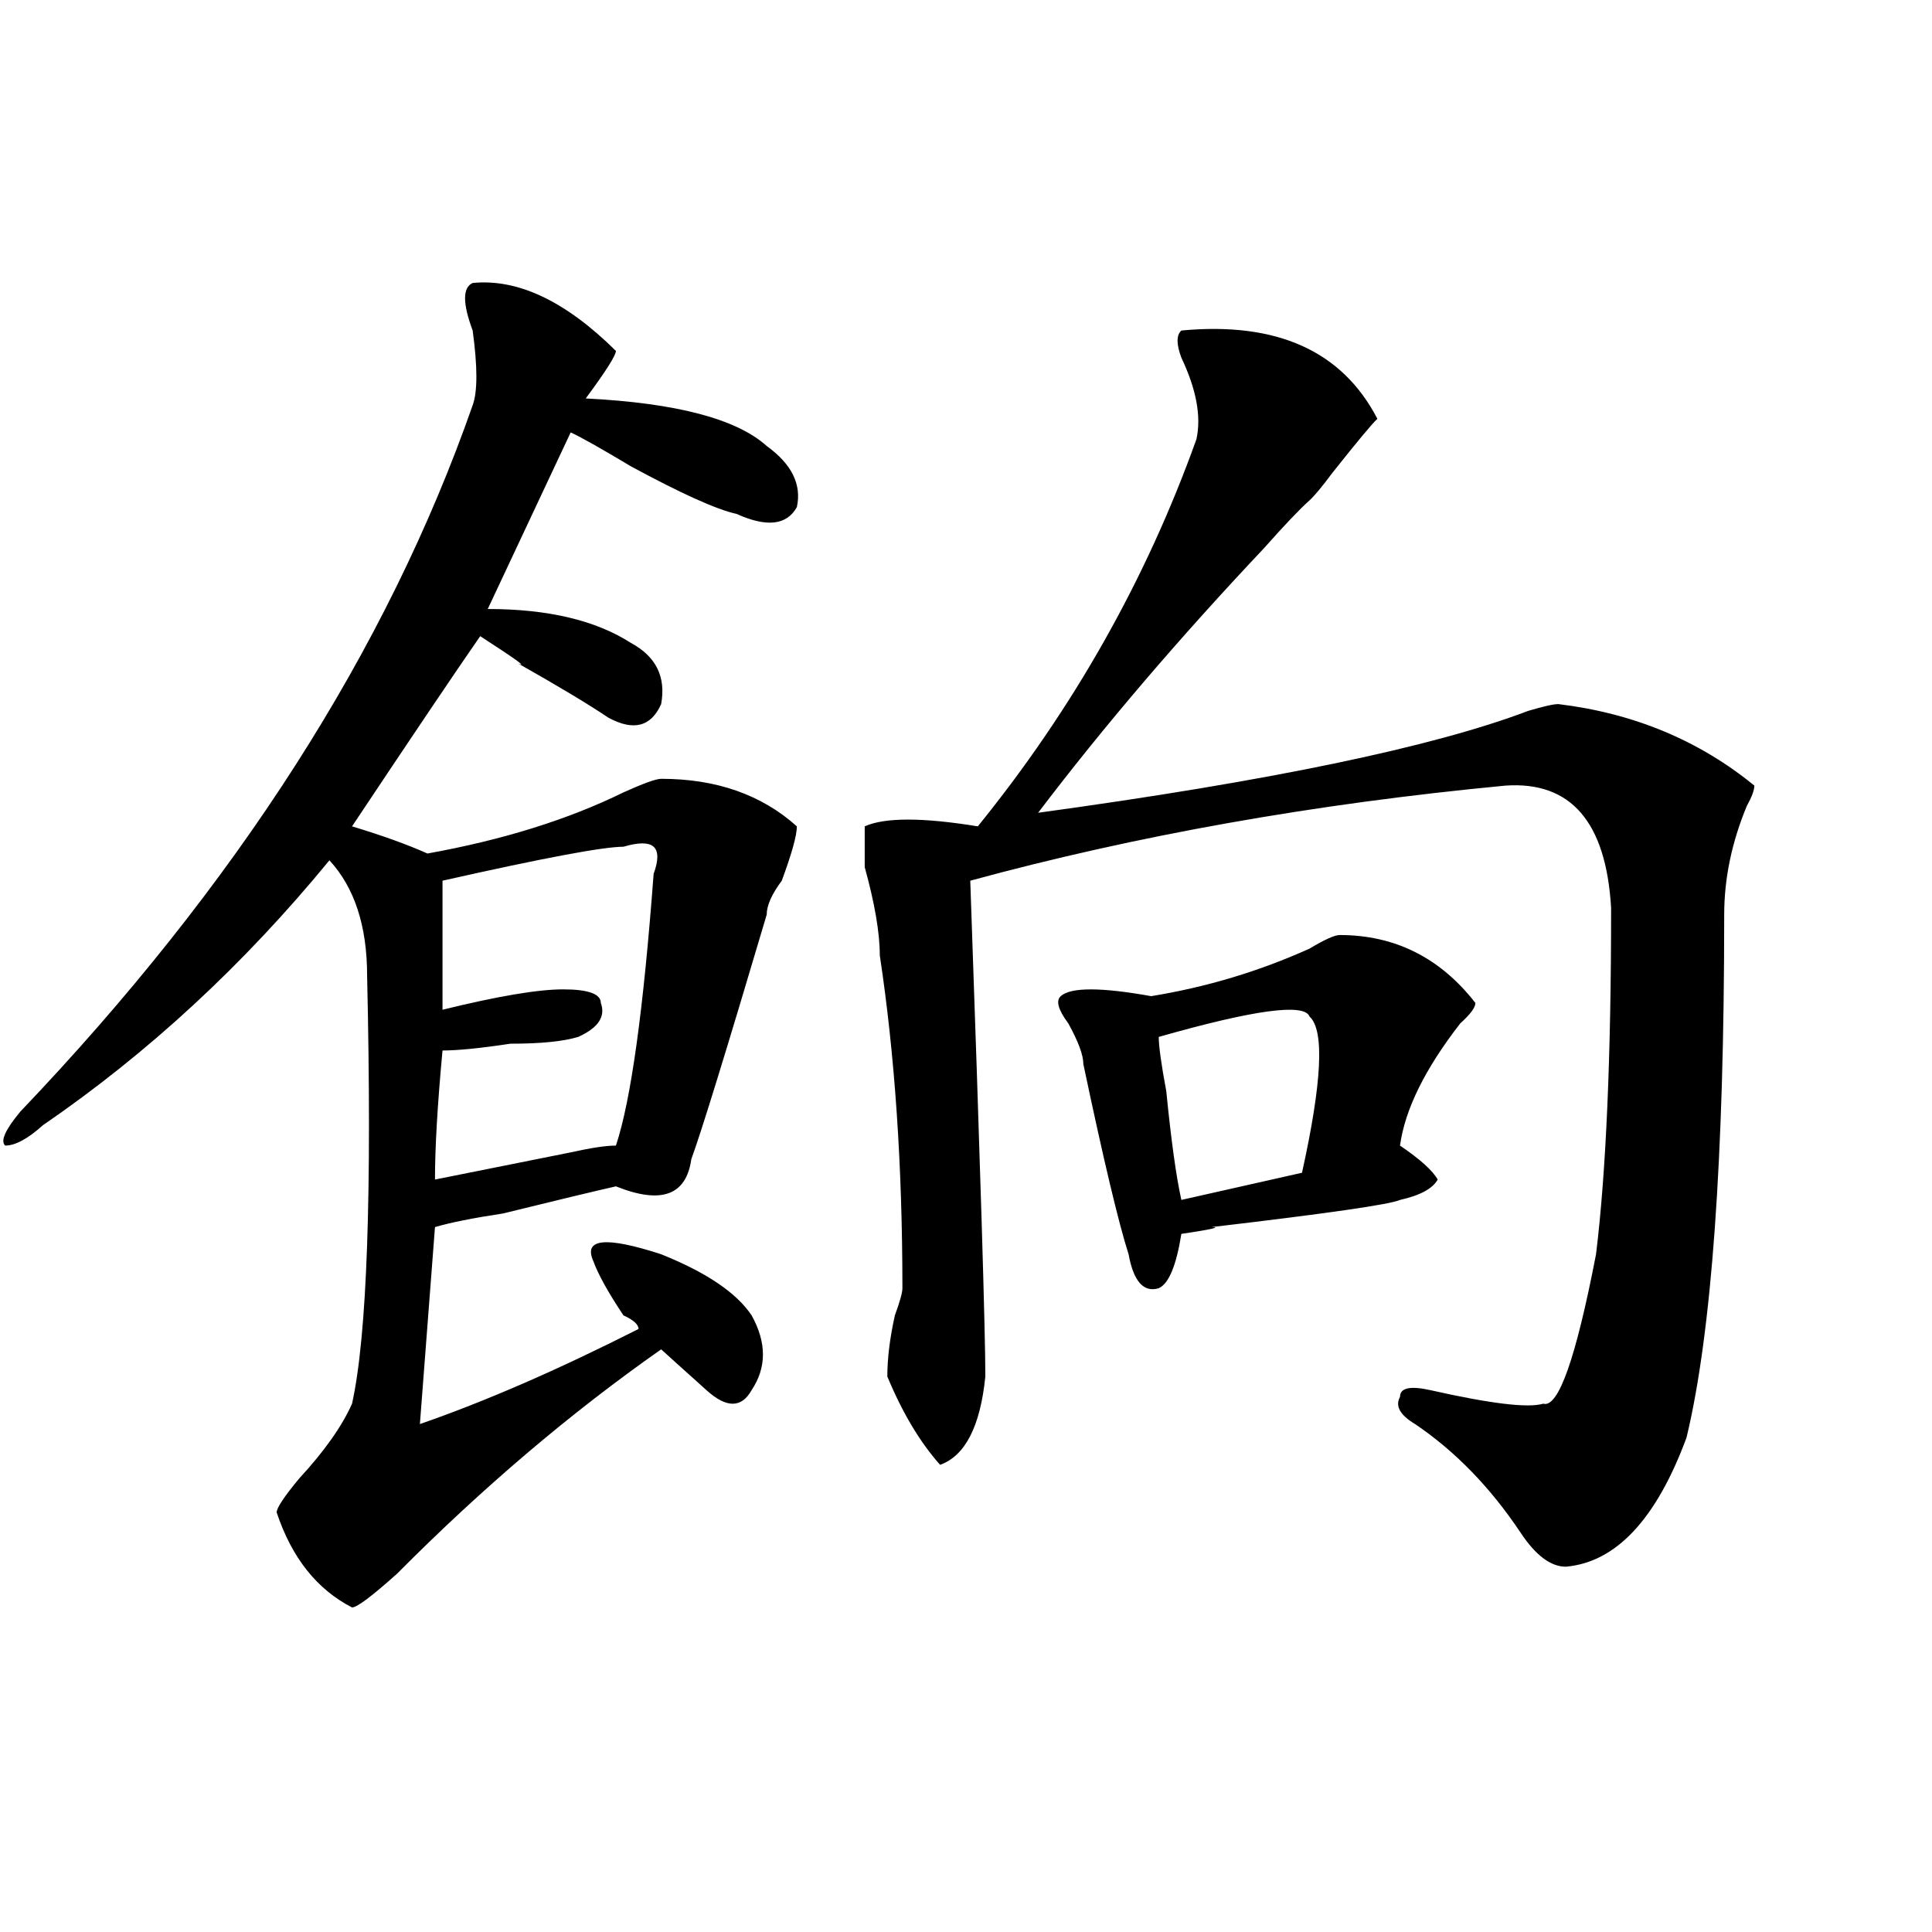
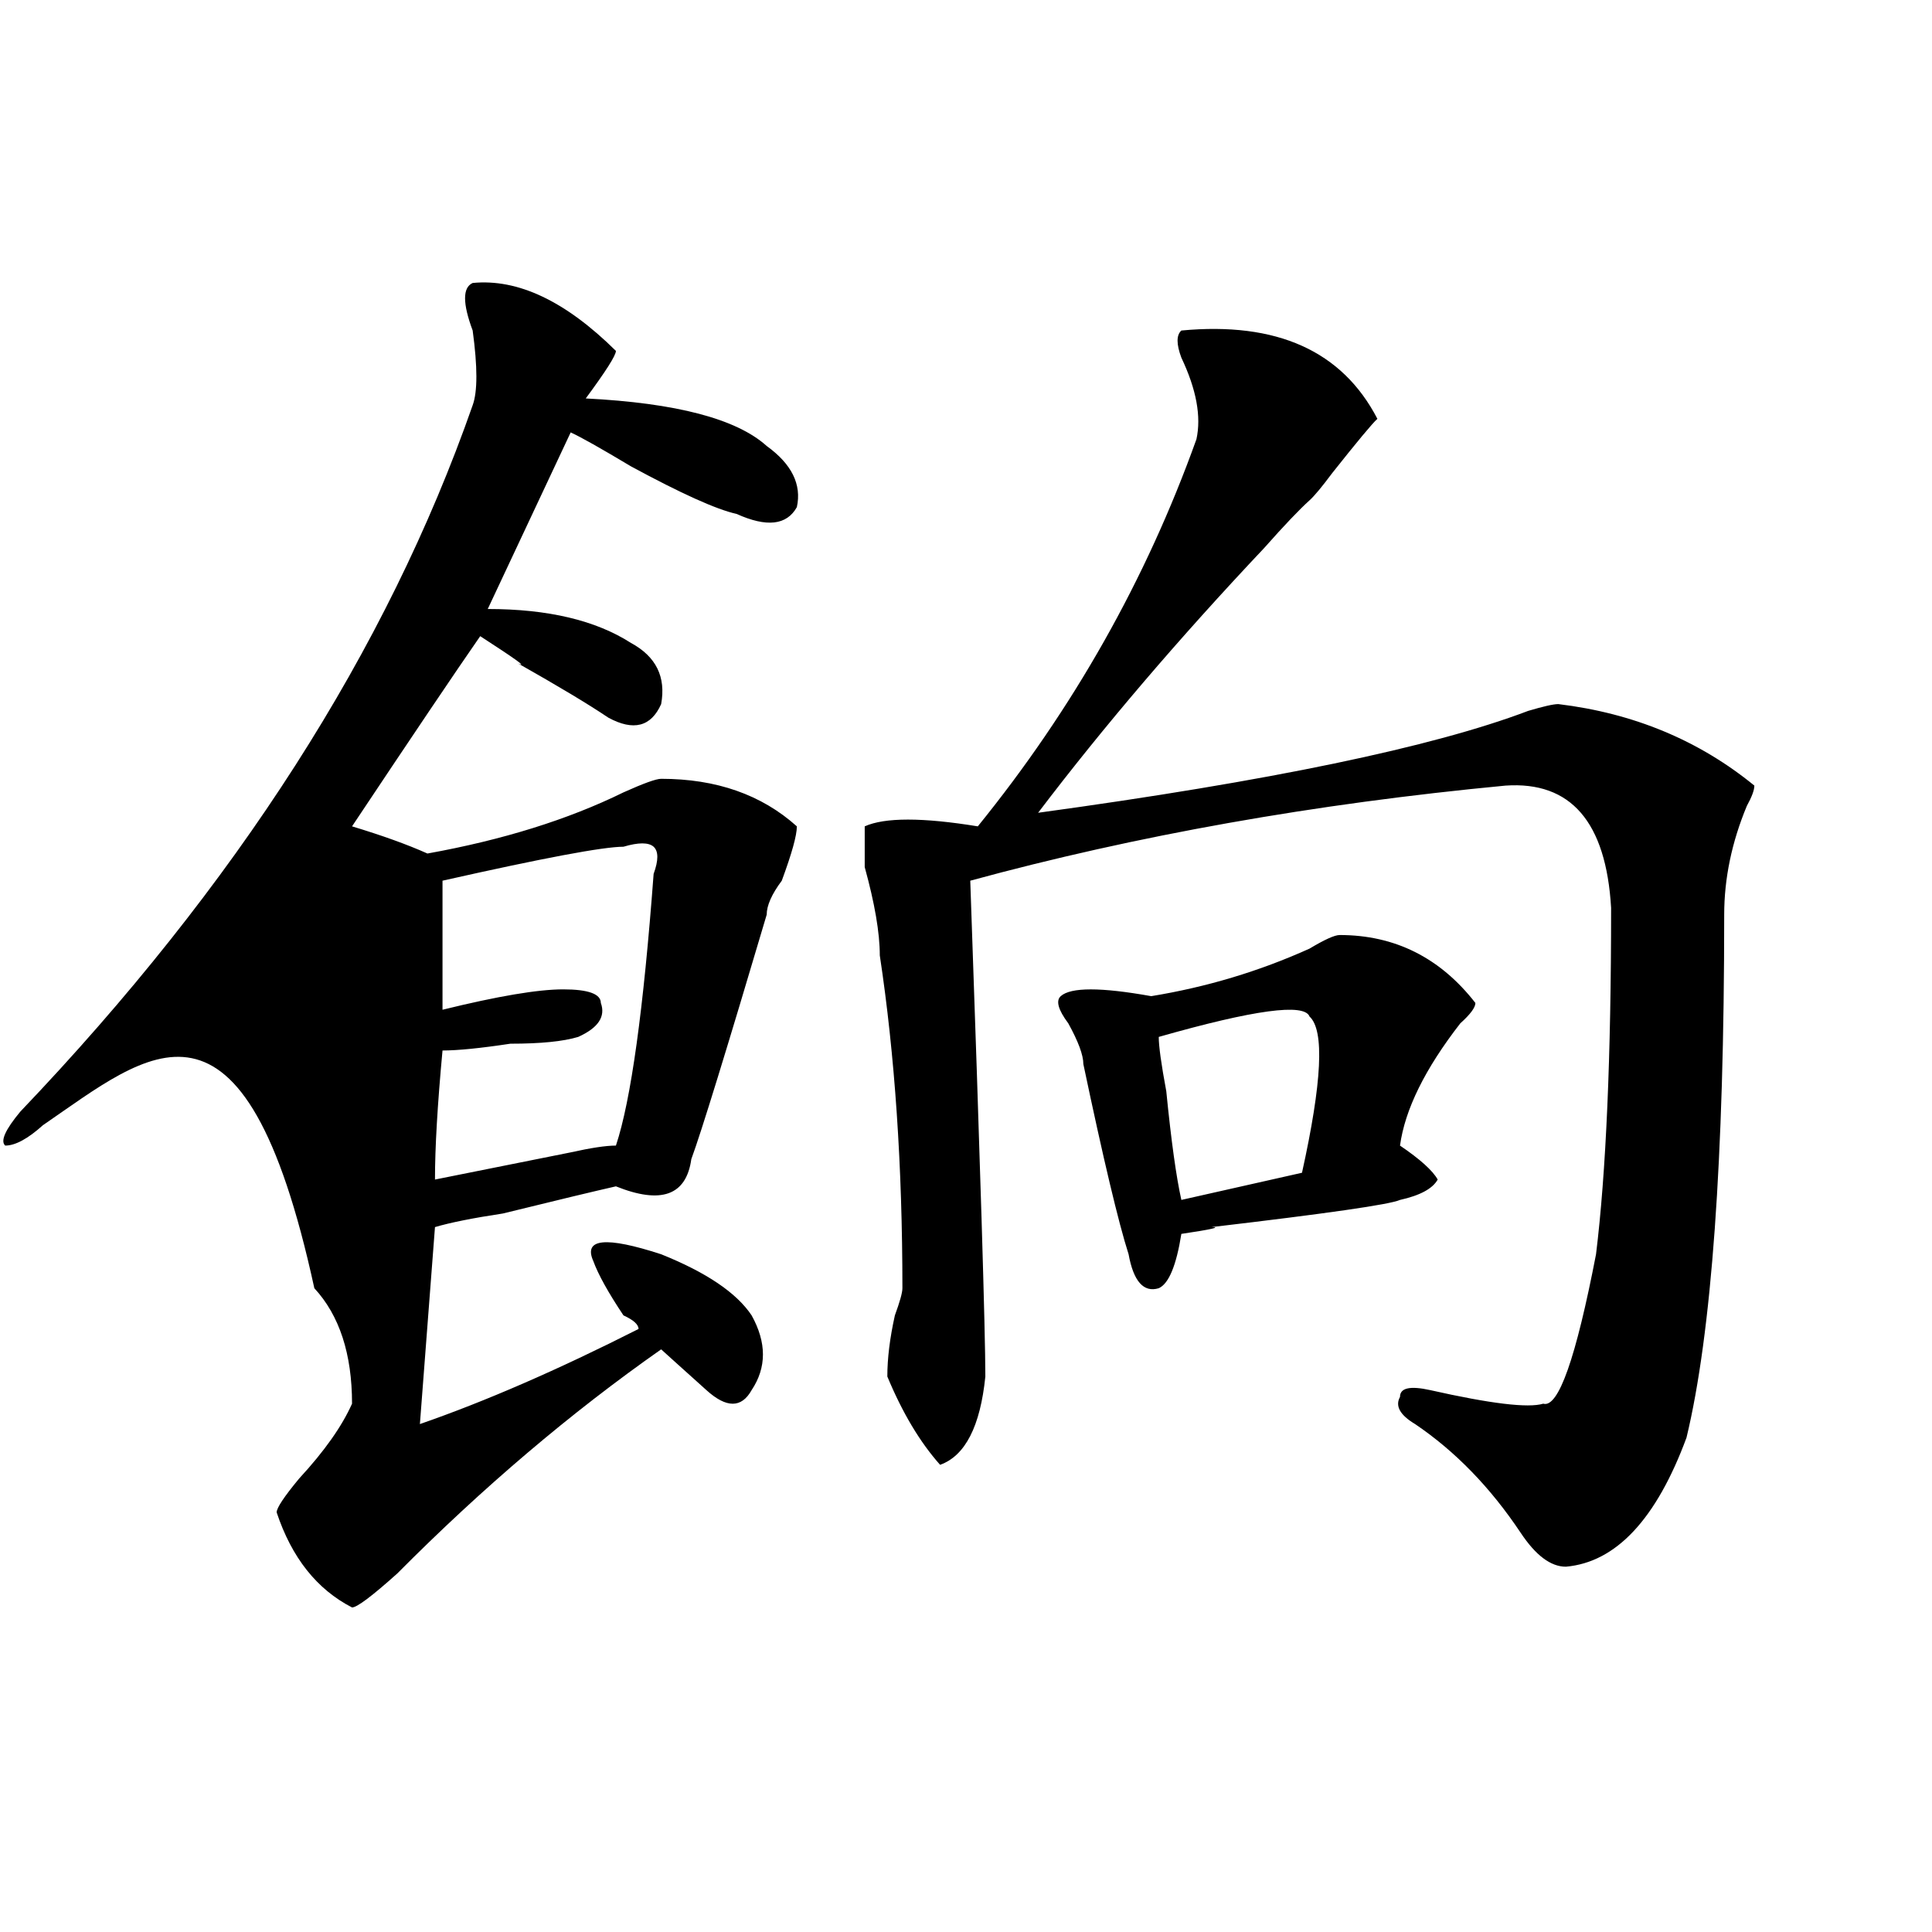
<svg xmlns="http://www.w3.org/2000/svg" version="1.1" id="图层_1" x="0px" y="0px" width="1000px" height="1000px" viewBox="0 0 1000 1000" enable-background="new 0 0 1000 1000" xml:space="preserve">
-   <path d="M244.652,146.469c23.414-2.307,48.108,9.393,74.145,35.156c0,2.362-5.244,10.547-15.609,24.609  c46.828,2.362,78.047,10.547,93.656,24.609c12.987,9.393,18.17,19.94,15.609,31.641c-5.244,9.393-15.609,10.547-31.219,3.516  c-10.427-2.307-28.658-10.547-54.633-24.609c-15.609-9.338-26.036-15.216-31.219-17.578l-42.926,91.406  c31.219,0,55.913,5.878,74.145,17.578c12.987,7.031,18.17,17.578,15.609,31.641c-5.244,11.755-14.329,14.063-27.316,7.031  c-10.427-7.031-26.036-16.37-46.828-28.125c5.183,2.362-1.342-2.307-19.512-14.063c-13.049,18.787-35.121,51.581-66.34,98.438  c15.609,4.724,28.597,9.393,39.023,14.063c39.023-7.031,72.803-17.578,101.461-31.641c10.365-4.669,16.89-7.031,19.512-7.031  c28.597,0,52.011,8.24,70.242,24.609c0,4.724-2.622,14.063-7.805,28.125c-5.244,7.031-7.805,12.909-7.805,17.578  c-20.854,70.313-33.841,112.5-39.023,126.563c-2.622,18.787-15.609,23.456-39.023,14.063c-10.427,2.362-29.938,7.031-58.535,14.063  c-15.609,2.362-27.316,4.724-35.121,7.031l-7.805,101.953c33.779-11.7,71.522-28.125,113.168-49.219  c0-2.307-2.622-4.669-7.805-7.031c-7.805-11.7-13.049-21.094-15.609-28.125c-5.244-11.7,6.463-12.854,35.121-3.516  c23.414,9.393,39.023,19.94,46.828,31.641c7.805,14.063,7.805,26.971,0,38.672c-5.244,9.393-13.049,9.393-23.414,0L361.723,716  c-7.805-7.031-14.329-12.854-19.512-17.578c-46.828,32.849-92.376,71.521-136.582,116.016c-13.049,11.7-20.854,17.578-23.414,17.578  c-18.231-9.393-31.219-25.763-39.023-49.219c0-2.307,3.902-8.185,11.707-17.578c12.987-14.063,22.072-26.917,27.316-38.672  c7.805-35.156,10.365-108.984,7.805-221.484c0-25.763-6.524-45.703-19.512-59.766C126.24,499.24,76.852,544.943,22.219,582.406  c-7.805,7.031-14.329,10.547-19.512,10.547c-2.622-2.307,0-8.185,7.805-17.578C122.338,458.206,200.385,336.312,244.652,209.75  c2.561-7.031,2.561-19.885,0-38.672C239.408,157.015,239.408,148.831,244.652,146.469z M322.699,438.265  c-10.427,0-41.646,5.878-93.656,17.578v66.797c28.597-7.031,49.389-10.547,62.438-10.547c12.987,0,19.512,2.362,19.512,7.031  c2.561,7.031-1.342,12.909-11.707,17.578c-7.805,2.362-19.512,3.516-35.121,3.516c-15.609,2.362-27.316,3.516-35.121,3.516  c-2.622,28.125-3.902,50.427-3.902,66.797c23.414-4.669,46.828-9.338,70.242-14.063c10.365-2.307,18.17-3.516,23.414-3.516  c7.805-23.401,14.268-70.313,19.512-140.625c2.561-7.031,2.561-11.7,0-14.063C335.687,435.958,330.504,435.958,322.699,438.265z   M611.473,171.078c49.389-4.669,83.229,10.547,101.461,45.703c-2.622,2.362-10.427,11.755-23.414,28.125  c-5.244,7.031-9.146,11.755-11.707,14.063c-5.244,4.724-13.049,12.909-23.414,24.609c-44.268,46.912-83.291,92.615-117.07,137.109  c119.631-16.37,204.202-33.948,253.652-52.734c7.805-2.307,12.987-3.516,15.609-3.516c39.023,4.724,72.803,18.787,101.461,42.188  c0,2.362-1.342,5.878-3.902,10.547c-7.805,18.787-11.707,37.518-11.707,56.25c0,126.563-6.524,216.815-19.512,270.703  c-15.609,42.188-36.463,64.49-62.438,66.797c-7.805,0-15.609-5.823-23.414-17.578c-15.609-23.401-33.841-42.188-54.633-56.25  c-7.805-4.669-10.427-9.338-7.805-14.063c0-4.669,5.183-5.823,15.609-3.516c31.219,7.031,50.73,9.393,58.535,7.031  c7.805,2.362,16.89-23.401,27.316-77.344c5.183-42.188,7.805-101.953,7.805-179.297c-2.622-44.495-20.854-65.588-54.633-63.281  c-98.9,9.393-191.215,25.818-277.066,49.219c5.183,147.656,7.805,233.24,7.805,256.641c-2.622,25.818-10.427,41.034-23.414,45.703  c-10.427-11.7-19.512-26.917-27.316-45.703c0-9.338,1.28-19.885,3.902-31.641c2.561-7.031,3.902-11.7,3.902-14.063  c0-63.281-3.902-120.685-11.707-172.266c0-11.7-2.622-26.917-7.805-45.703v-21.094c10.365-4.669,29.877-4.669,58.535,0  c49.389-60.919,87.132-127.716,113.168-200.391c2.561-11.7,0-25.763-7.805-42.188C608.851,178.109,608.851,173.44,611.473,171.078z   M693.422,483.969c28.597,0,52.011,11.755,70.242,35.156c0,2.362-2.622,5.878-7.805,10.547  c-18.231,23.456-28.658,44.55-31.219,63.281c10.365,7.031,16.89,12.909,19.512,17.578c-2.622,4.724-9.146,8.24-19.512,10.547  c-5.244,2.362-37.743,7.031-97.559,14.063c5.183,0,0,1.208-15.609,3.516c-2.622,16.425-6.524,25.818-11.707,28.125  c-7.805,2.362-13.049-3.516-15.609-17.578c-5.244-16.37-13.049-49.219-23.414-98.438c0-4.669-2.622-11.7-7.805-21.094  c-5.244-7.031-6.524-11.7-3.902-14.063c5.183-4.669,20.792-4.669,46.828,0c28.597-4.669,55.913-12.854,81.949-24.609  C685.617,486.331,690.8,483.969,693.422,483.969z M677.813,526.156c-2.622-7.031-28.658-3.516-78.047,10.547  c0,4.724,1.28,14.063,3.902,28.125c2.561,25.818,5.183,44.55,7.805,56.25l62.438-14.063  C684.275,560.159,685.617,533.187,677.813,526.156z" />
+   <path d="M244.652,146.469c23.414-2.307,48.108,9.393,74.145,35.156c0,2.362-5.244,10.547-15.609,24.609  c46.828,2.362,78.047,10.547,93.656,24.609c12.987,9.393,18.17,19.94,15.609,31.641c-5.244,9.393-15.609,10.547-31.219,3.516  c-10.427-2.307-28.658-10.547-54.633-24.609c-15.609-9.338-26.036-15.216-31.219-17.578l-42.926,91.406  c31.219,0,55.913,5.878,74.145,17.578c12.987,7.031,18.17,17.578,15.609,31.641c-5.244,11.755-14.329,14.063-27.316,7.031  c-10.427-7.031-26.036-16.37-46.828-28.125c5.183,2.362-1.342-2.307-19.512-14.063c-13.049,18.787-35.121,51.581-66.34,98.438  c15.609,4.724,28.597,9.393,39.023,14.063c39.023-7.031,72.803-17.578,101.461-31.641c10.365-4.669,16.89-7.031,19.512-7.031  c28.597,0,52.011,8.24,70.242,24.609c0,4.724-2.622,14.063-7.805,28.125c-5.244,7.031-7.805,12.909-7.805,17.578  c-20.854,70.313-33.841,112.5-39.023,126.563c-2.622,18.787-15.609,23.456-39.023,14.063c-10.427,2.362-29.938,7.031-58.535,14.063  c-15.609,2.362-27.316,4.724-35.121,7.031l-7.805,101.953c33.779-11.7,71.522-28.125,113.168-49.219  c0-2.307-2.622-4.669-7.805-7.031c-7.805-11.7-13.049-21.094-15.609-28.125c-5.244-11.7,6.463-12.854,35.121-3.516  c23.414,9.393,39.023,19.94,46.828,31.641c7.805,14.063,7.805,26.971,0,38.672c-5.244,9.393-13.049,9.393-23.414,0L361.723,716  c-7.805-7.031-14.329-12.854-19.512-17.578c-46.828,32.849-92.376,71.521-136.582,116.016c-13.049,11.7-20.854,17.578-23.414,17.578  c-18.231-9.393-31.219-25.763-39.023-49.219c0-2.307,3.902-8.185,11.707-17.578c12.987-14.063,22.072-26.917,27.316-38.672  c0-25.763-6.524-45.703-19.512-59.766C126.24,499.24,76.852,544.943,22.219,582.406  c-7.805,7.031-14.329,10.547-19.512,10.547c-2.622-2.307,0-8.185,7.805-17.578C122.338,458.206,200.385,336.312,244.652,209.75  c2.561-7.031,2.561-19.885,0-38.672C239.408,157.015,239.408,148.831,244.652,146.469z M322.699,438.265  c-10.427,0-41.646,5.878-93.656,17.578v66.797c28.597-7.031,49.389-10.547,62.438-10.547c12.987,0,19.512,2.362,19.512,7.031  c2.561,7.031-1.342,12.909-11.707,17.578c-7.805,2.362-19.512,3.516-35.121,3.516c-15.609,2.362-27.316,3.516-35.121,3.516  c-2.622,28.125-3.902,50.427-3.902,66.797c23.414-4.669,46.828-9.338,70.242-14.063c10.365-2.307,18.17-3.516,23.414-3.516  c7.805-23.401,14.268-70.313,19.512-140.625c2.561-7.031,2.561-11.7,0-14.063C335.687,435.958,330.504,435.958,322.699,438.265z   M611.473,171.078c49.389-4.669,83.229,10.547,101.461,45.703c-2.622,2.362-10.427,11.755-23.414,28.125  c-5.244,7.031-9.146,11.755-11.707,14.063c-5.244,4.724-13.049,12.909-23.414,24.609c-44.268,46.912-83.291,92.615-117.07,137.109  c119.631-16.37,204.202-33.948,253.652-52.734c7.805-2.307,12.987-3.516,15.609-3.516c39.023,4.724,72.803,18.787,101.461,42.188  c0,2.362-1.342,5.878-3.902,10.547c-7.805,18.787-11.707,37.518-11.707,56.25c0,126.563-6.524,216.815-19.512,270.703  c-15.609,42.188-36.463,64.49-62.438,66.797c-7.805,0-15.609-5.823-23.414-17.578c-15.609-23.401-33.841-42.188-54.633-56.25  c-7.805-4.669-10.427-9.338-7.805-14.063c0-4.669,5.183-5.823,15.609-3.516c31.219,7.031,50.73,9.393,58.535,7.031  c7.805,2.362,16.89-23.401,27.316-77.344c5.183-42.188,7.805-101.953,7.805-179.297c-2.622-44.495-20.854-65.588-54.633-63.281  c-98.9,9.393-191.215,25.818-277.066,49.219c5.183,147.656,7.805,233.24,7.805,256.641c-2.622,25.818-10.427,41.034-23.414,45.703  c-10.427-11.7-19.512-26.917-27.316-45.703c0-9.338,1.28-19.885,3.902-31.641c2.561-7.031,3.902-11.7,3.902-14.063  c0-63.281-3.902-120.685-11.707-172.266c0-11.7-2.622-26.917-7.805-45.703v-21.094c10.365-4.669,29.877-4.669,58.535,0  c49.389-60.919,87.132-127.716,113.168-200.391c2.561-11.7,0-25.763-7.805-42.188C608.851,178.109,608.851,173.44,611.473,171.078z   M693.422,483.969c28.597,0,52.011,11.755,70.242,35.156c0,2.362-2.622,5.878-7.805,10.547  c-18.231,23.456-28.658,44.55-31.219,63.281c10.365,7.031,16.89,12.909,19.512,17.578c-2.622,4.724-9.146,8.24-19.512,10.547  c-5.244,2.362-37.743,7.031-97.559,14.063c5.183,0,0,1.208-15.609,3.516c-2.622,16.425-6.524,25.818-11.707,28.125  c-7.805,2.362-13.049-3.516-15.609-17.578c-5.244-16.37-13.049-49.219-23.414-98.438c0-4.669-2.622-11.7-7.805-21.094  c-5.244-7.031-6.524-11.7-3.902-14.063c5.183-4.669,20.792-4.669,46.828,0c28.597-4.669,55.913-12.854,81.949-24.609  C685.617,486.331,690.8,483.969,693.422,483.969z M677.813,526.156c-2.622-7.031-28.658-3.516-78.047,10.547  c0,4.724,1.28,14.063,3.902,28.125c2.561,25.818,5.183,44.55,7.805,56.25l62.438-14.063  C684.275,560.159,685.617,533.187,677.813,526.156z" />
</svg>